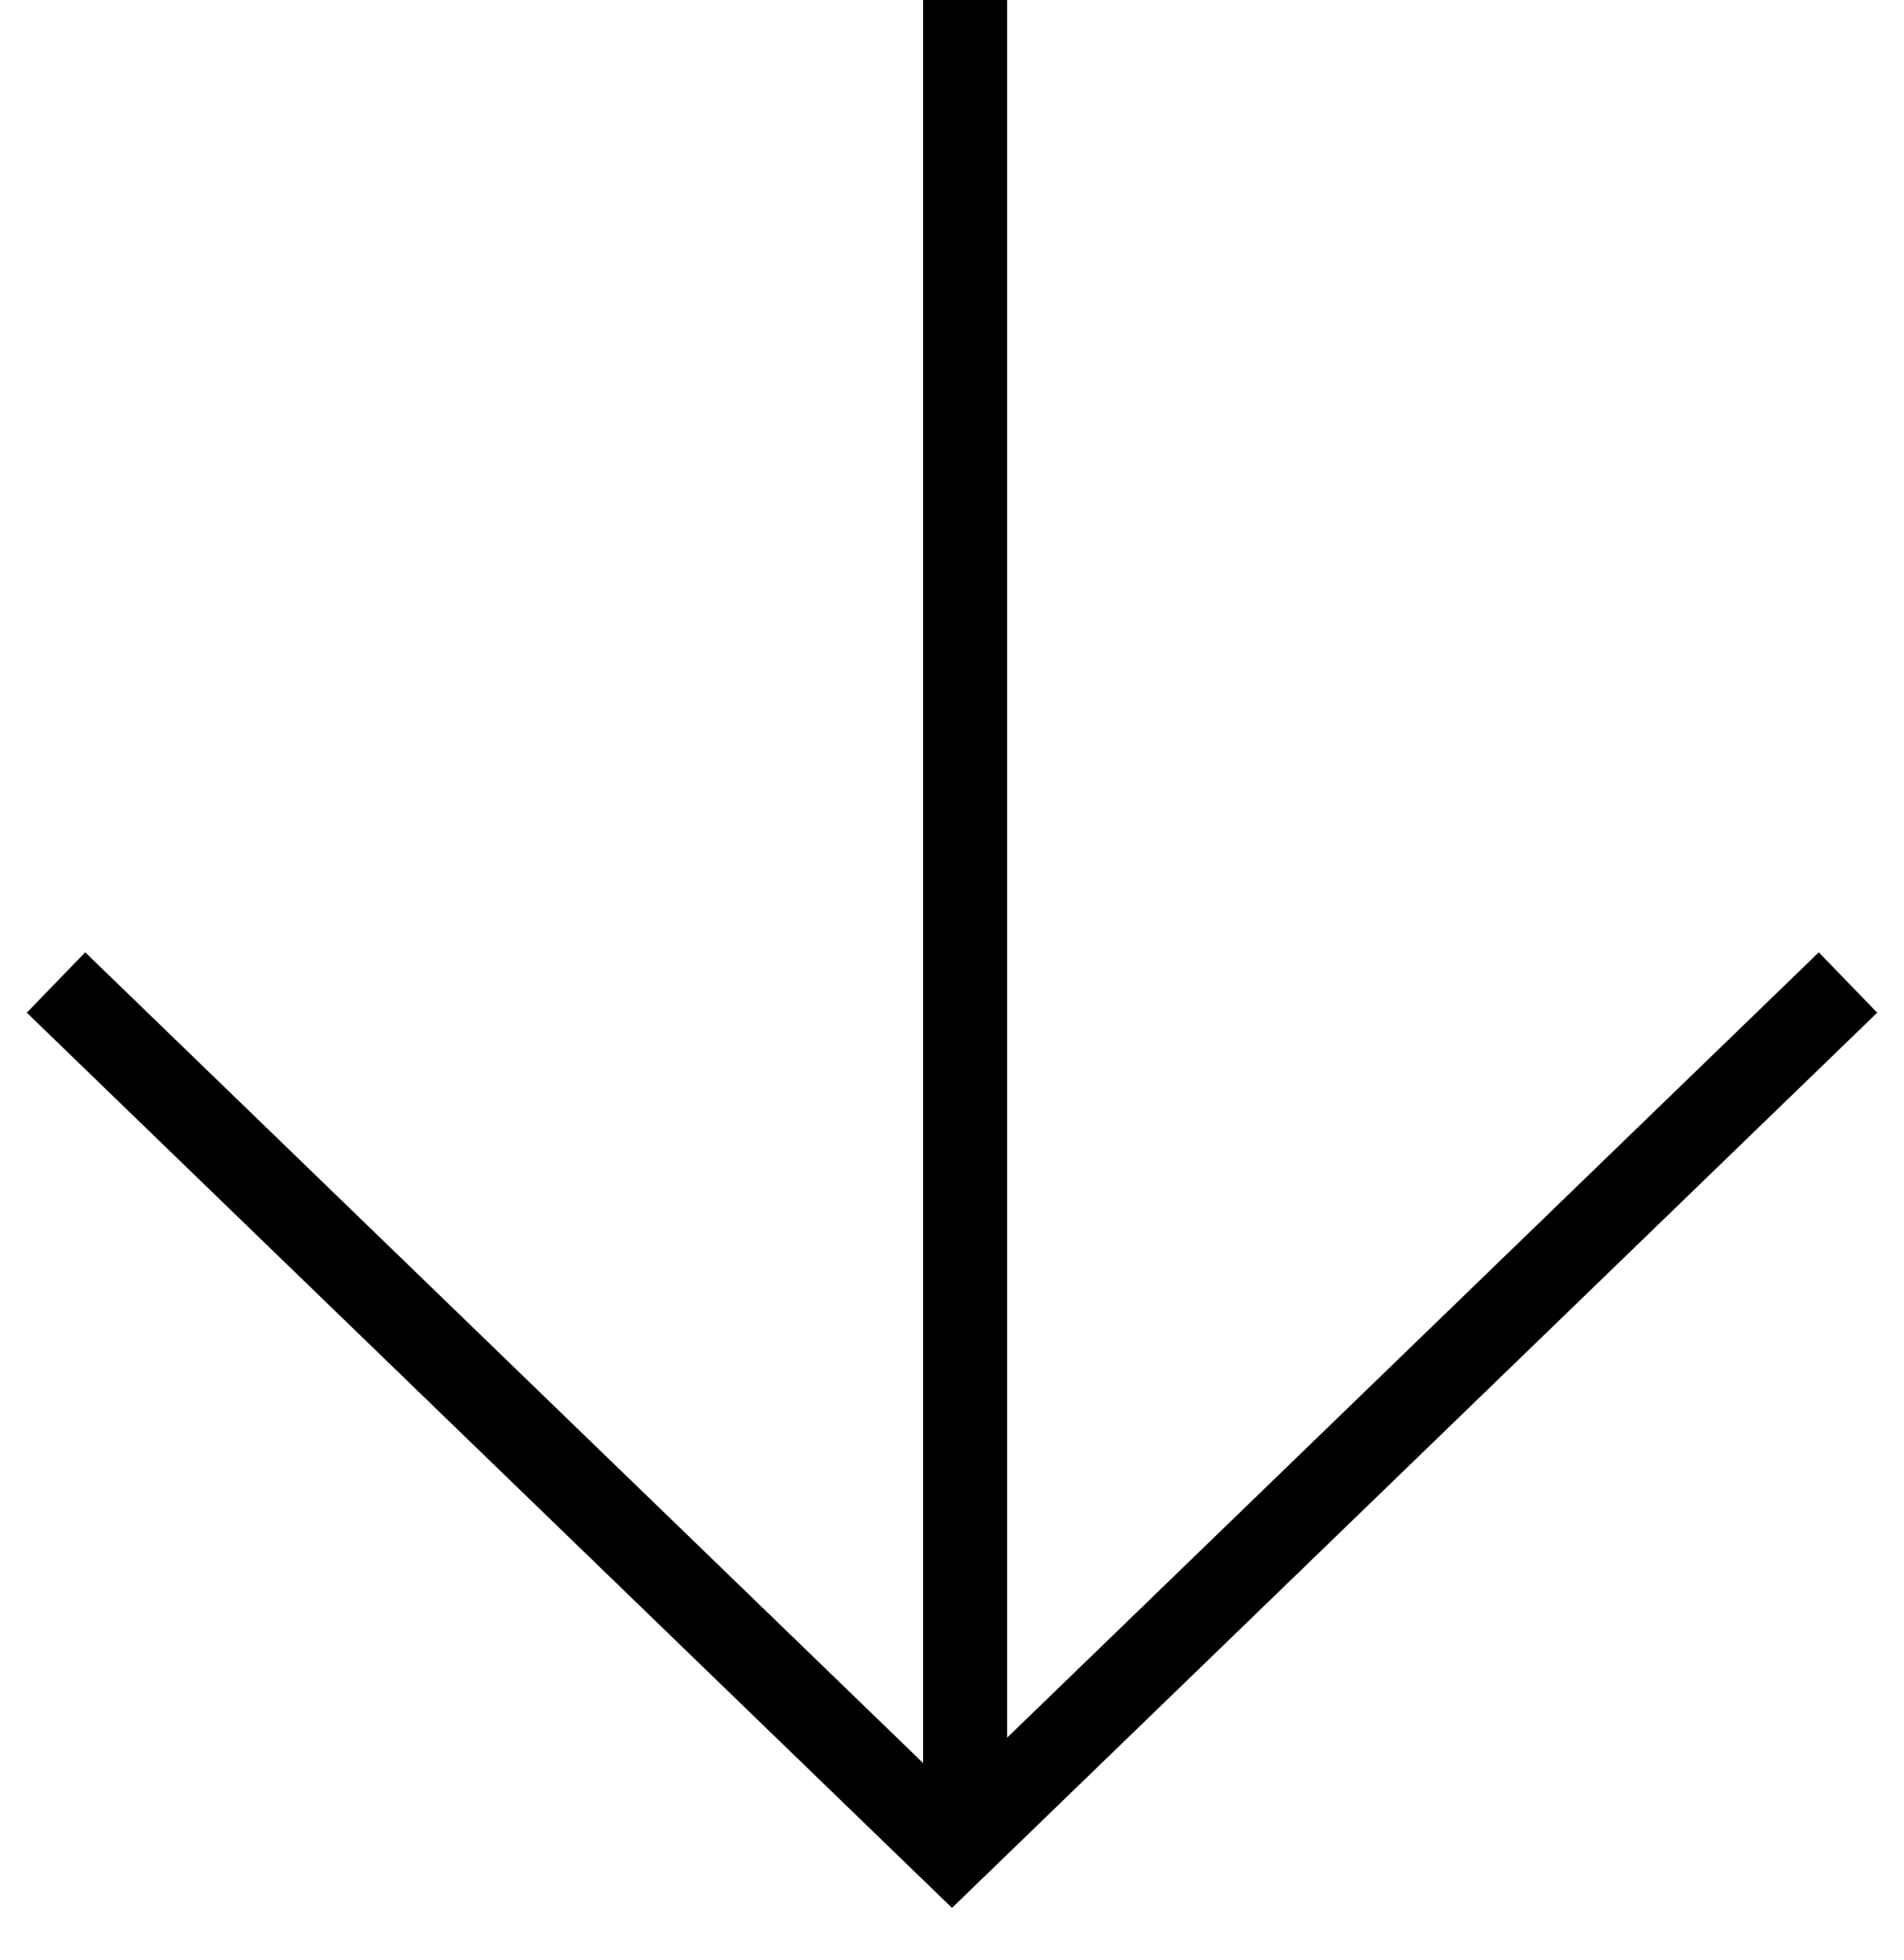
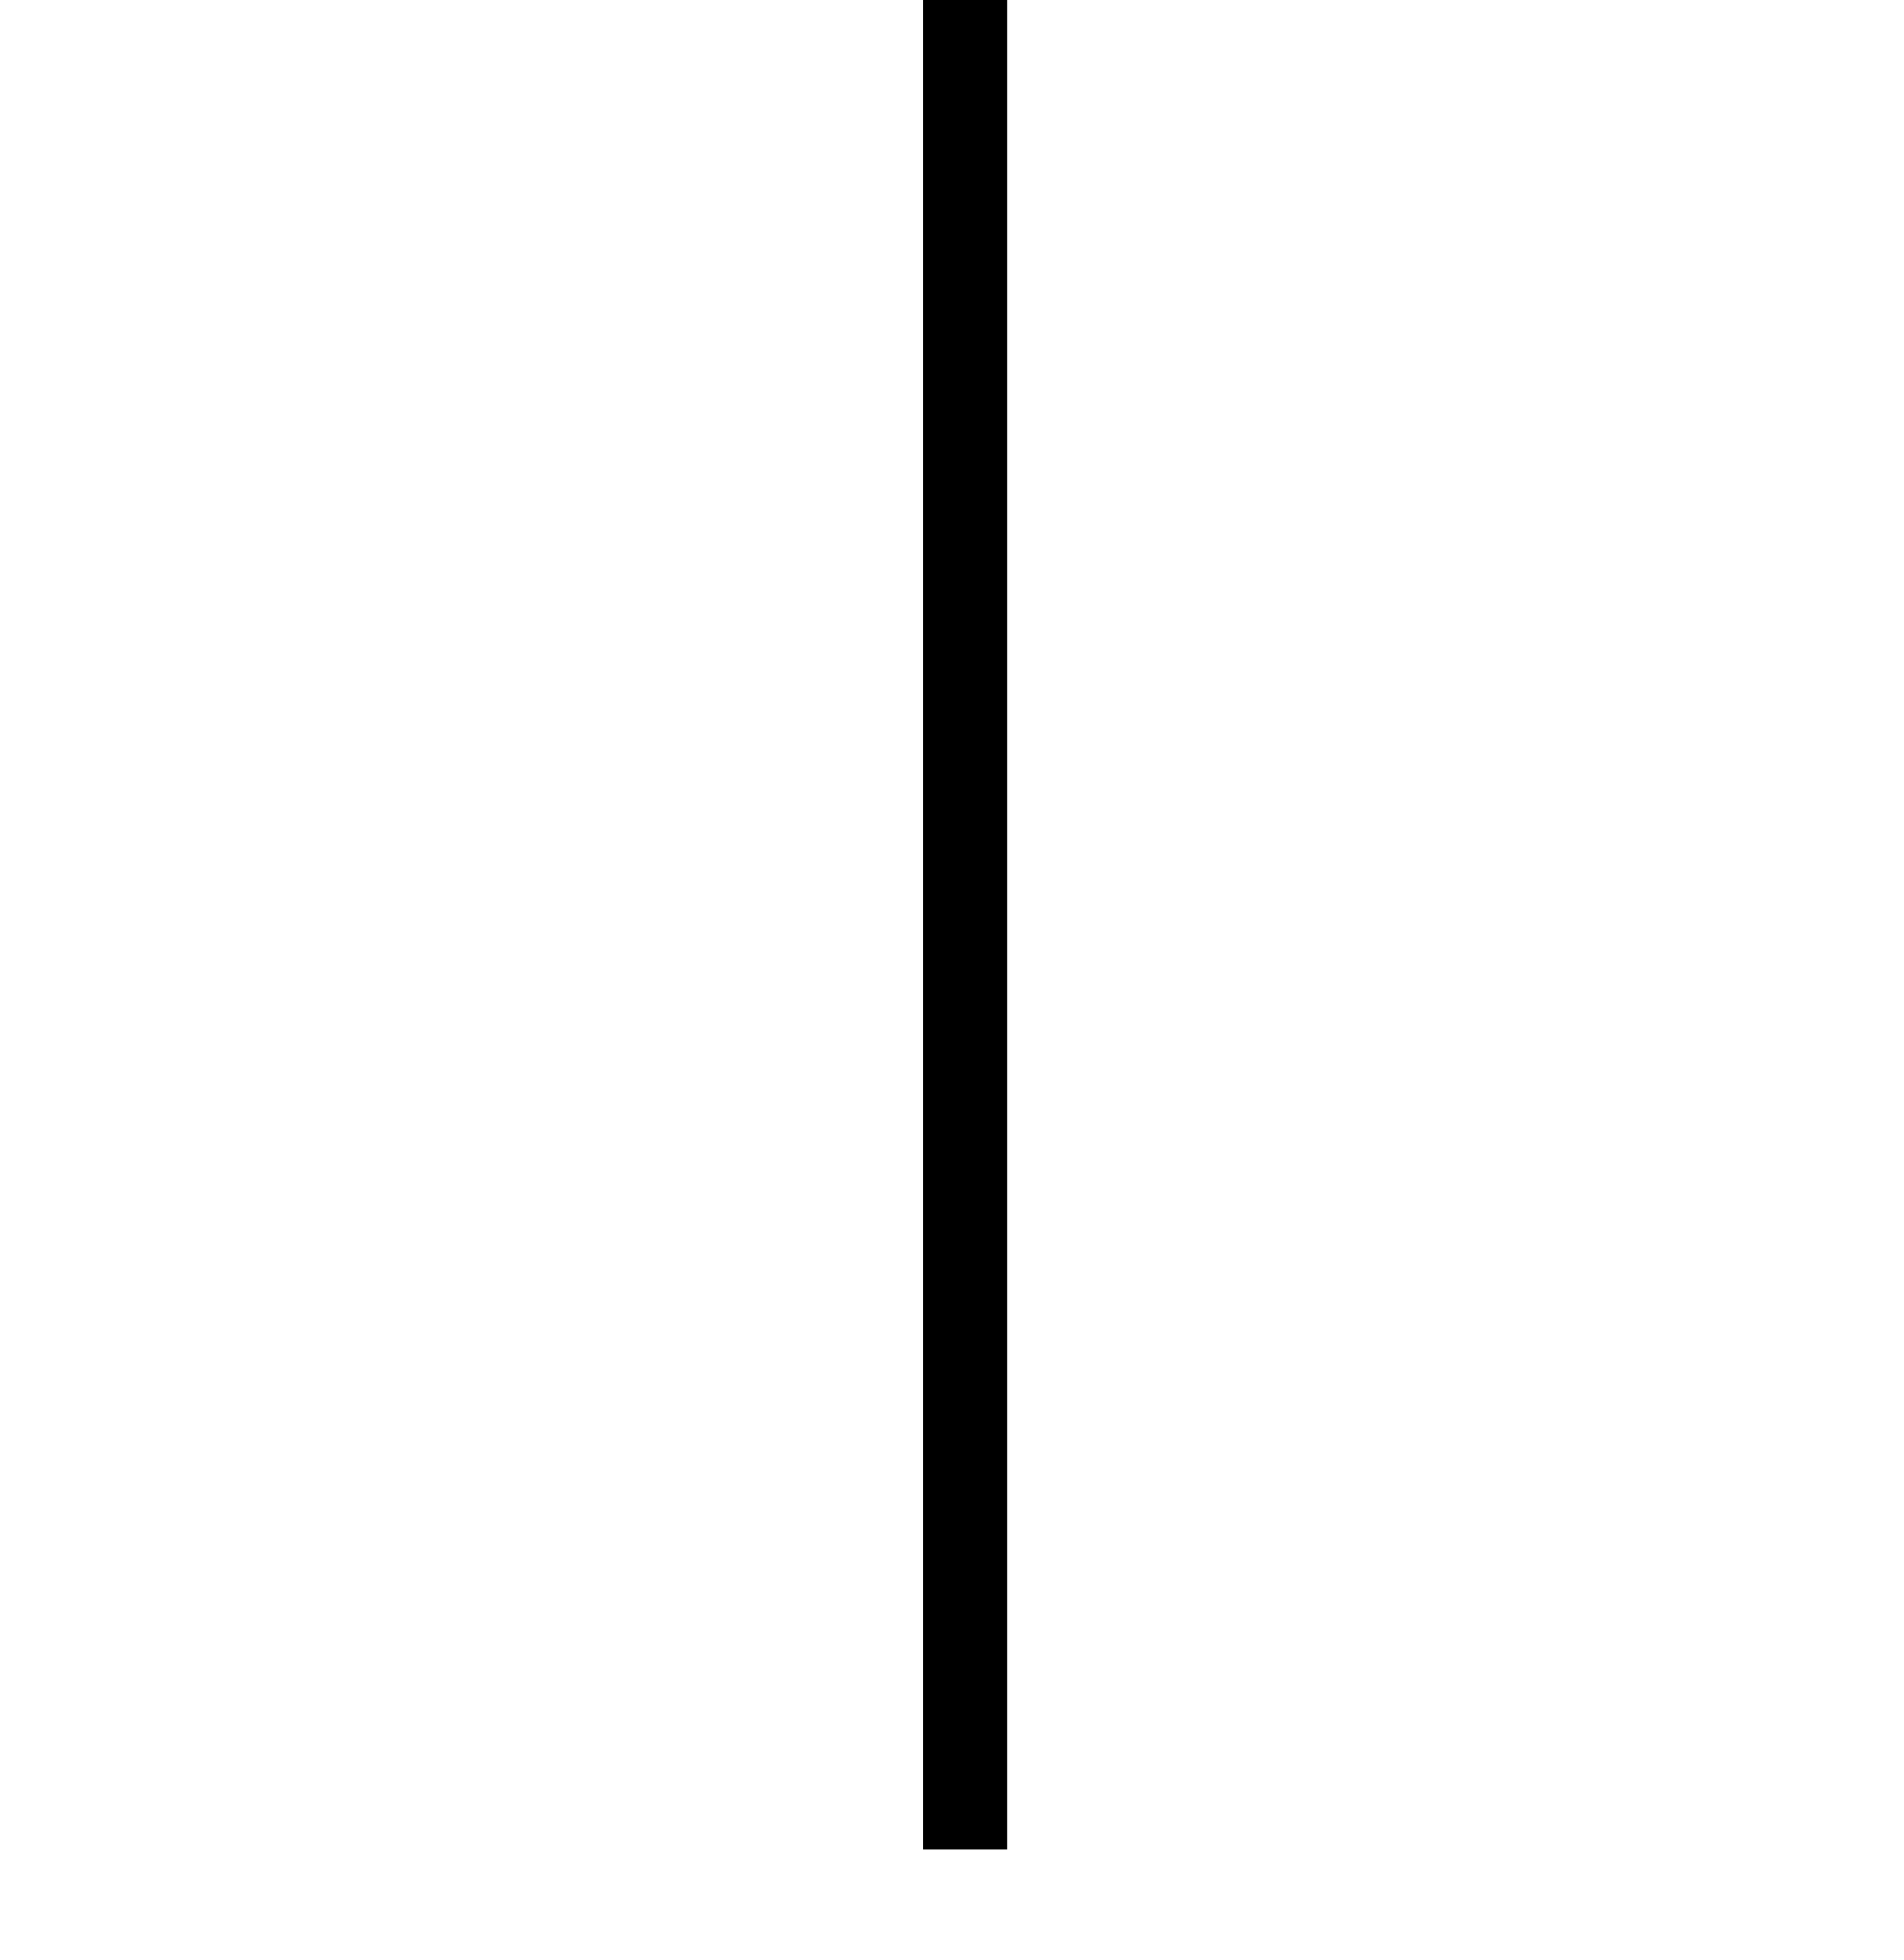
<svg xmlns="http://www.w3.org/2000/svg" width="34" height="35" viewBox="0 0 34 35" fill="none">
  <line x1="17.234" y1="3.27836e-08" x2="17.234" y2="33.032" stroke="black" stroke-width="1.5" />
-   <path d="M1 17.548L17 33.032L33 17.548" stroke="black" stroke-width="1.5" />
</svg>